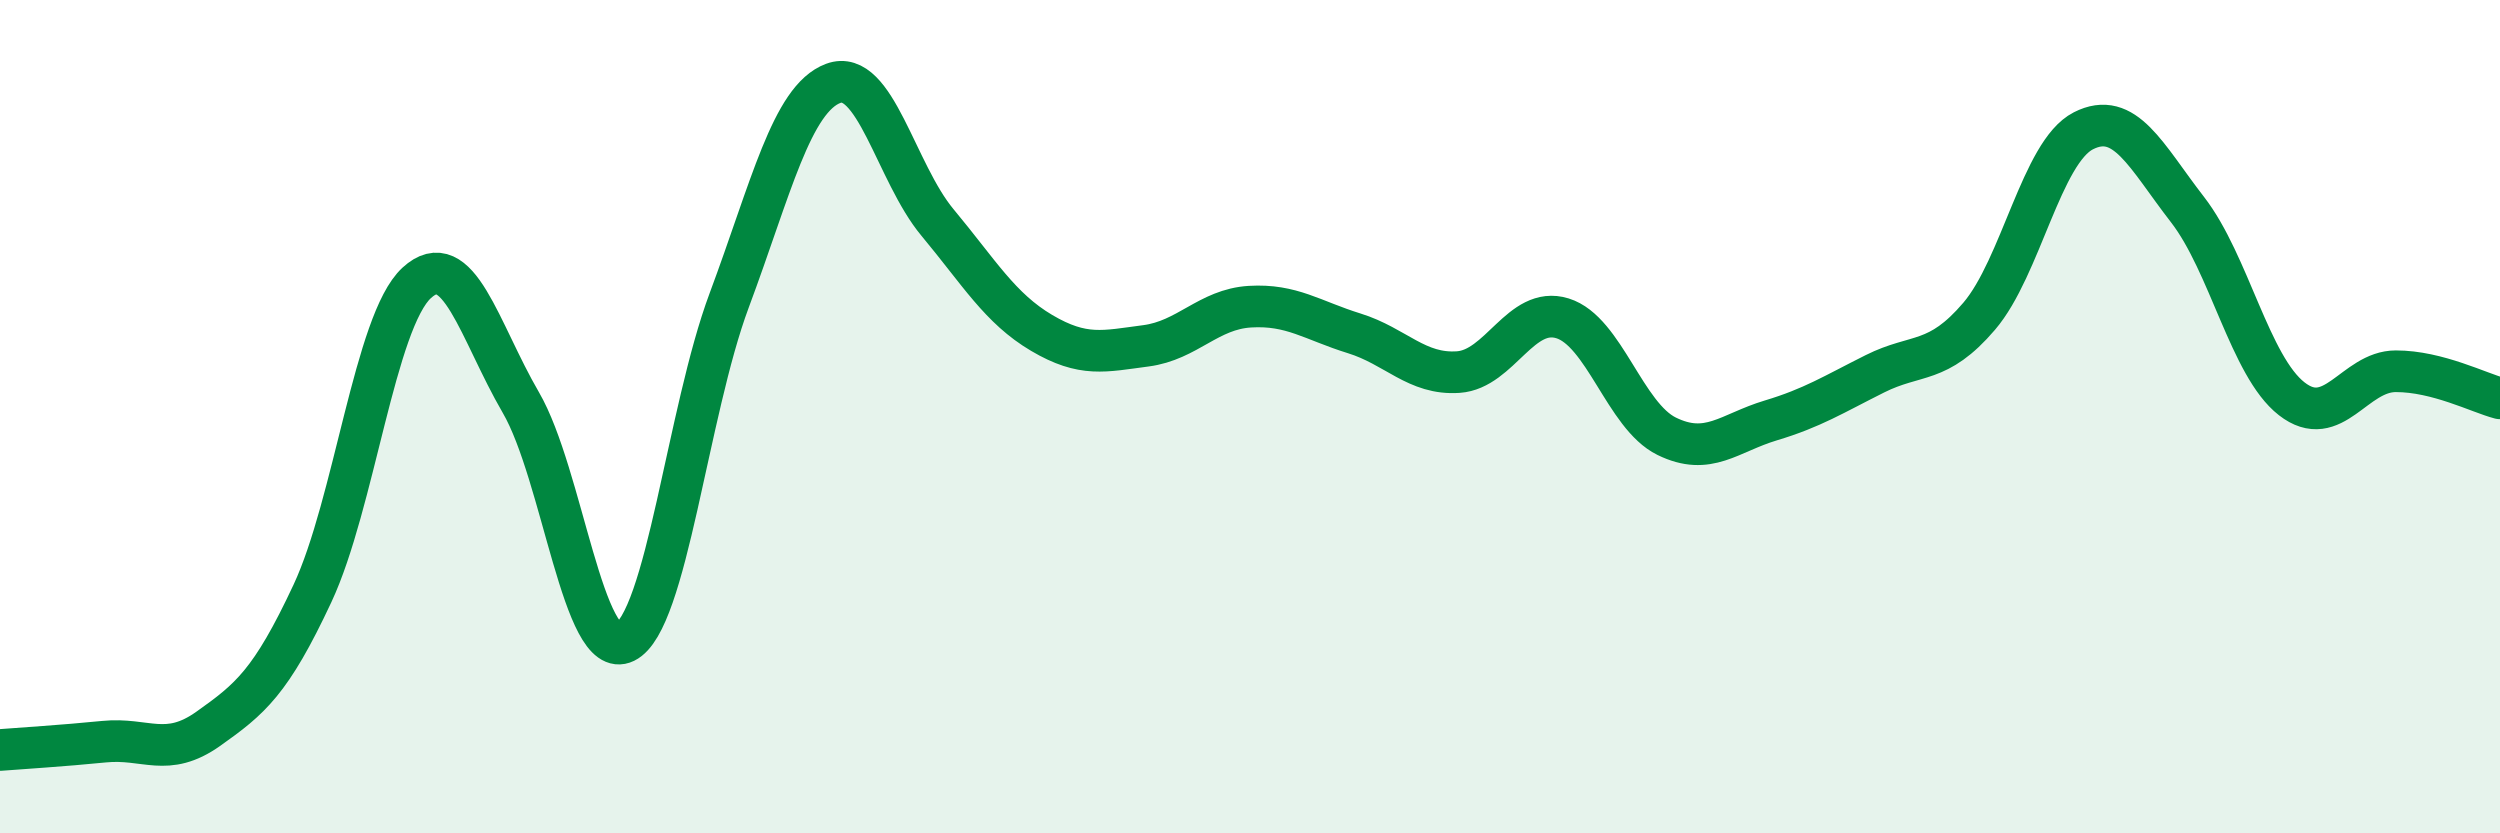
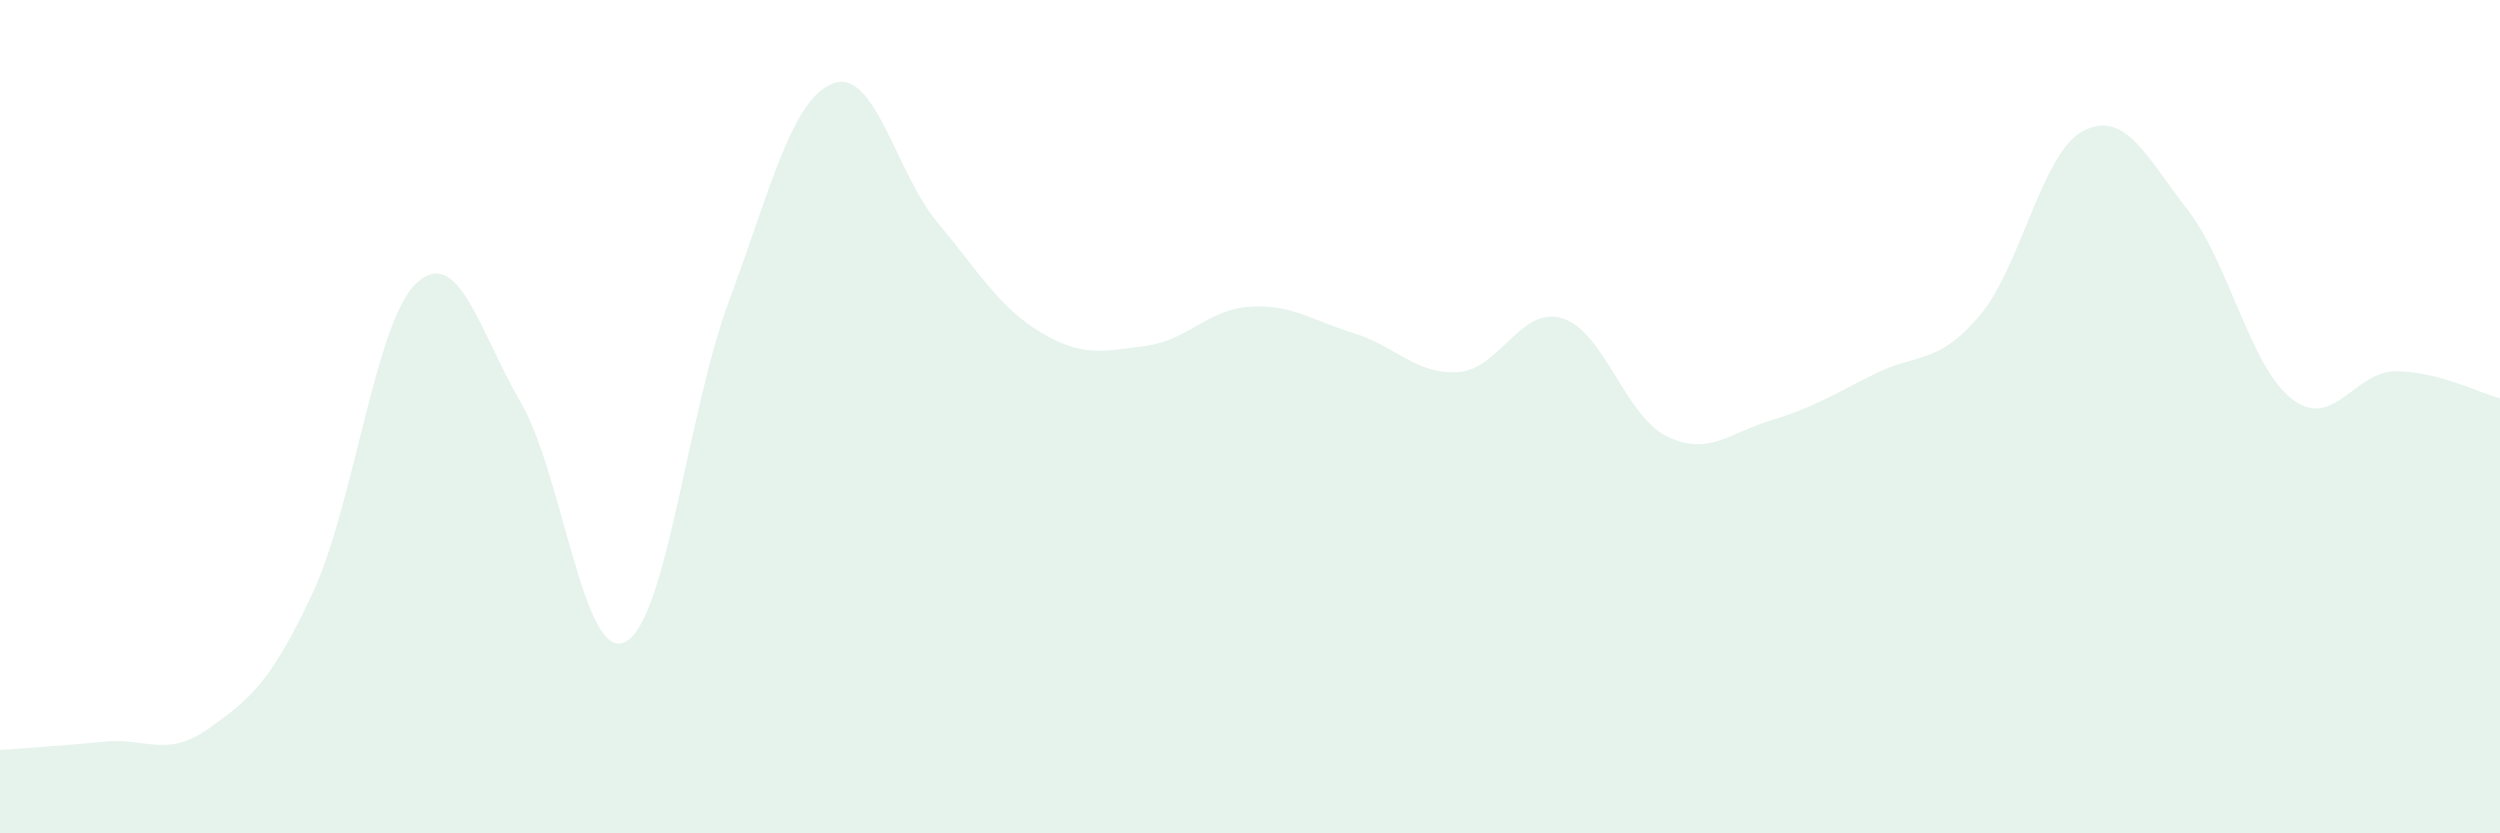
<svg xmlns="http://www.w3.org/2000/svg" width="60" height="20" viewBox="0 0 60 20">
  <path d="M 0,18 C 0.5,17.96 1.5,17.9 2.5,17.8 C 3.5,17.7 4,18.2 5,17.49 C 6,16.78 6.5,16.38 7.5,14.24 C 8.5,12.1 9,7.71 10,6.79 C 11,5.87 11.5,7.94 12.5,9.66 C 13.5,11.38 14,15.9 15,15.41 C 16,14.92 16.5,9.89 17.5,7.21 C 18.5,4.53 19,2.37 20,2 C 21,1.63 21.5,4.14 22.5,5.34 C 23.5,6.54 24,7.4 25,7.99 C 26,8.58 26.5,8.43 27.5,8.3 C 28.5,8.17 29,7.42 30,7.36 C 31,7.3 31.5,7.69 32.5,8 C 33.5,8.31 34,9 35,8.93 C 36,8.86 36.5,7.33 37.5,7.64 C 38.5,7.95 39,9.98 40,10.47 C 41,10.96 41.5,10.39 42.5,10.09 C 43.5,9.79 44,9.47 45,8.97 C 46,8.47 46.5,8.76 47.5,7.59 C 48.5,6.42 49,3.65 50,3.14 C 51,2.63 51.5,3.74 52.5,5.03 C 53.5,6.32 54,8.79 55,9.57 C 56,10.35 56.5,8.91 57.5,8.91 C 58.5,8.91 59.5,9.43 60,9.56L60 20L0 20Z" fill="#008740" opacity="0.1" stroke-linecap="round" stroke-linejoin="round" />
-   <path d="M 0,18 C 0.5,17.96 1.5,17.9 2.5,17.8 C 3.5,17.7 4,18.2 5,17.49 C 6,16.78 6.5,16.38 7.5,14.24 C 8.5,12.1 9,7.71 10,6.79 C 11,5.87 11.5,7.94 12.5,9.66 C 13.5,11.38 14,15.9 15,15.41 C 16,14.92 16.5,9.89 17.5,7.21 C 18.5,4.53 19,2.37 20,2 C 21,1.63 21.5,4.14 22.5,5.34 C 23.5,6.54 24,7.4 25,7.99 C 26,8.58 26.5,8.43 27.5,8.3 C 28.5,8.17 29,7.42 30,7.36 C 31,7.3 31.5,7.69 32.5,8 C 33.5,8.31 34,9 35,8.93 C 36,8.86 36.5,7.33 37.5,7.64 C 38.5,7.95 39,9.98 40,10.47 C 41,10.96 41.5,10.39 42.5,10.09 C 43.5,9.79 44,9.47 45,8.97 C 46,8.47 46.5,8.76 47.5,7.59 C 48.5,6.42 49,3.65 50,3.14 C 51,2.63 51.5,3.74 52.5,5.03 C 53.5,6.32 54,8.79 55,9.57 C 56,10.35 56.5,8.91 57.5,8.91 C 58.5,8.91 59.5,9.43 60,9.56" stroke="#008740" stroke-width="1" fill="none" stroke-linecap="round" stroke-linejoin="round" />
</svg>